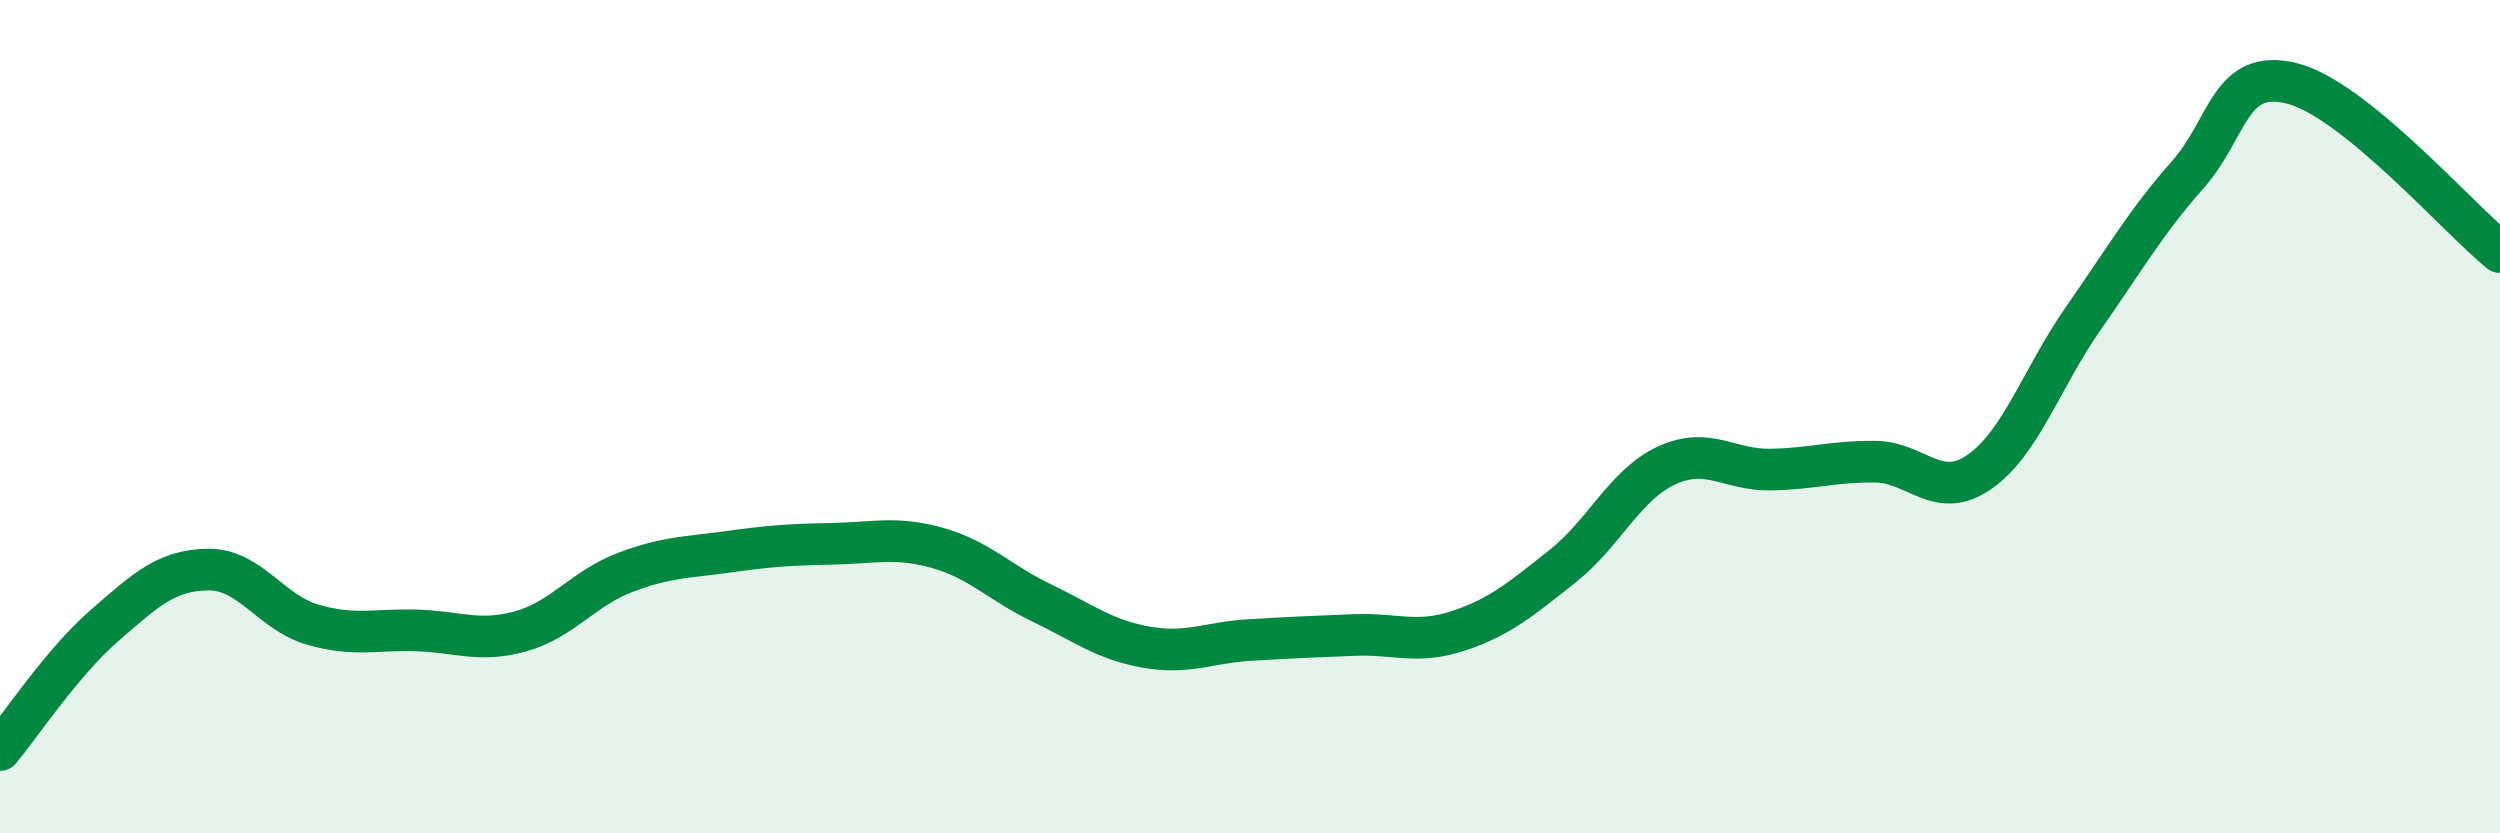
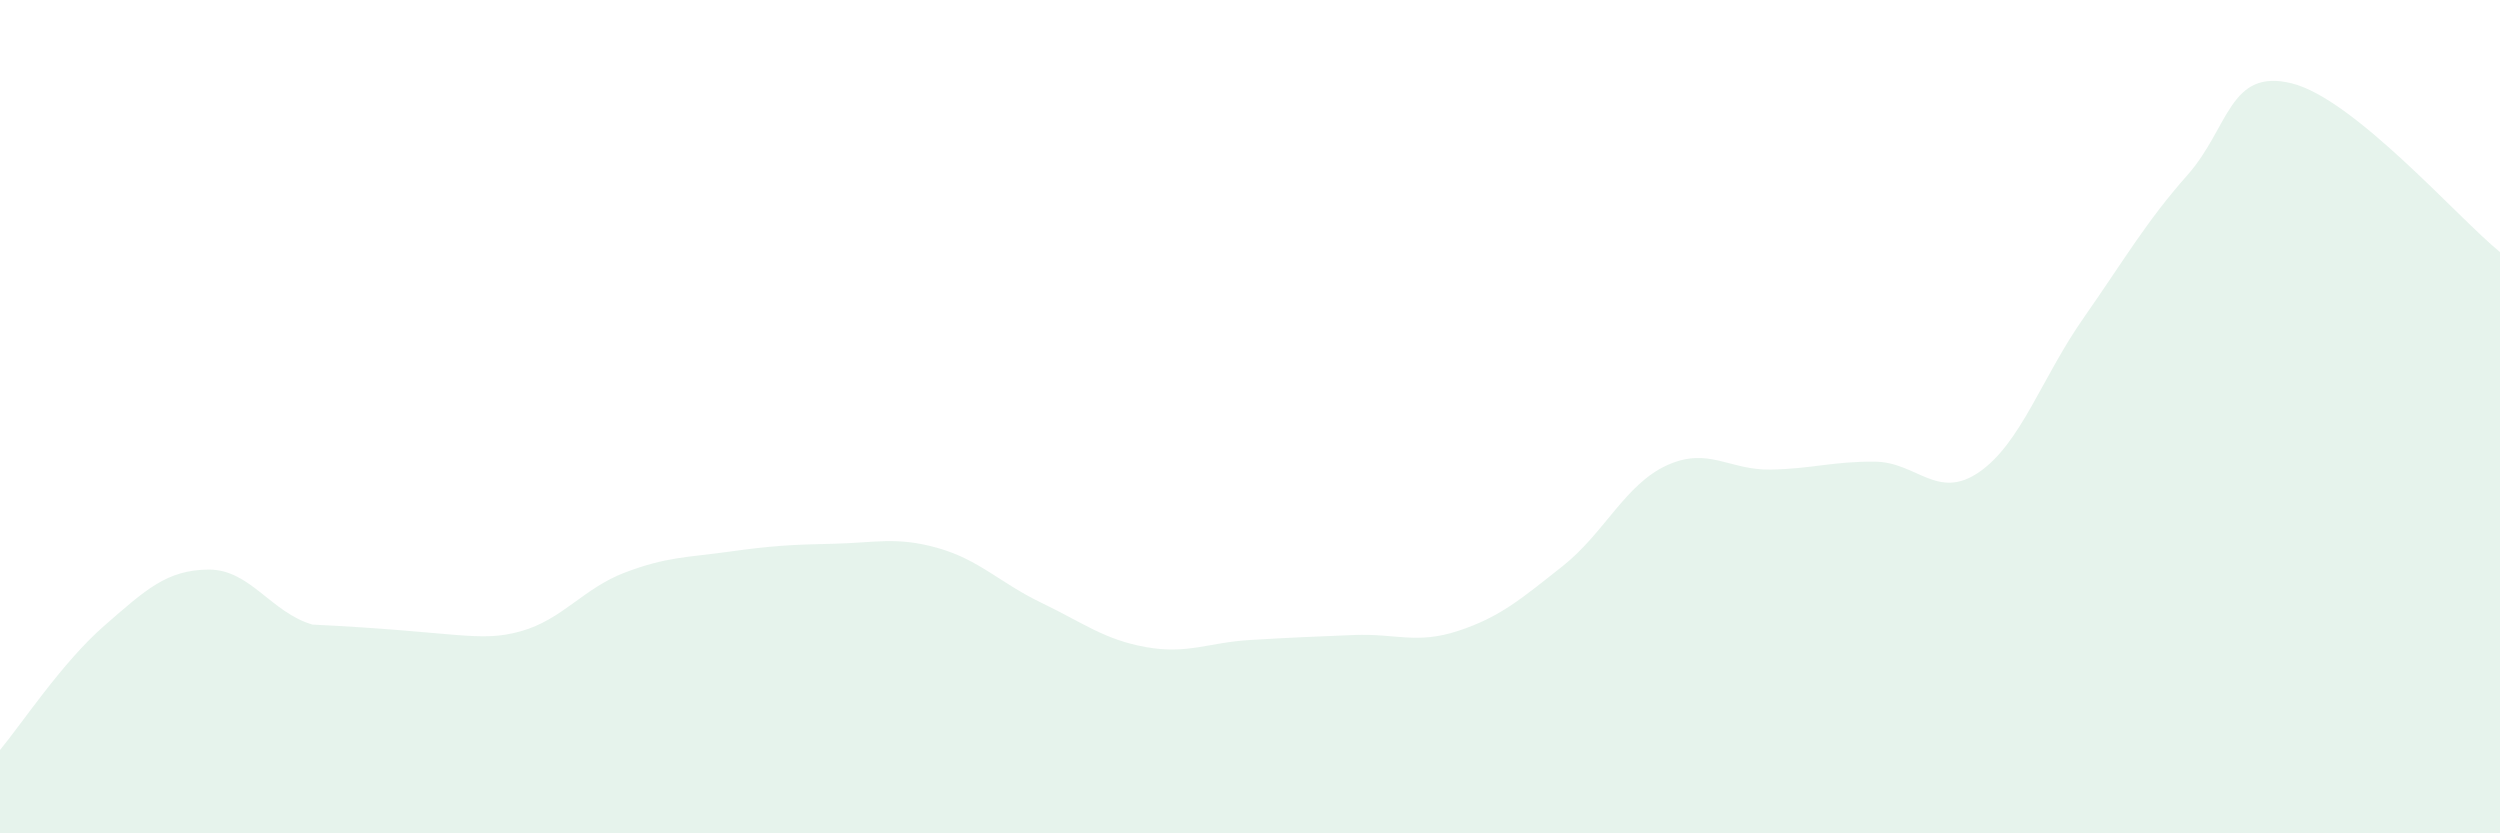
<svg xmlns="http://www.w3.org/2000/svg" width="60" height="20" viewBox="0 0 60 20">
-   <path d="M 0,18 C 0.5,17.4 1.5,15.89 2.5,15.02 C 3.5,14.15 4,13.68 5,13.67 C 6,13.66 6.5,14.7 7.5,14.99 C 8.5,15.28 9,15.1 10,15.13 C 11,15.16 11.5,15.43 12.5,15.15 C 13.5,14.87 14,14.12 15,13.74 C 16,13.36 16.5,13.38 17.5,13.24 C 18.5,13.1 19,13.07 20,13.05 C 21,13.03 21.5,12.87 22.5,13.15 C 23.5,13.43 24,13.99 25,14.47 C 26,14.95 26.5,15.35 27.5,15.53 C 28.5,15.71 29,15.42 30,15.36 C 31,15.3 31.5,15.28 32.5,15.24 C 33.5,15.2 34,15.47 35,15.14 C 36,14.81 36.5,14.38 37.5,13.59 C 38.5,12.8 39,11.63 40,11.17 C 41,10.71 41.5,11.29 42.5,11.27 C 43.5,11.25 44,11.07 45,11.08 C 46,11.09 46.5,12.02 47.5,11.33 C 48.5,10.64 49,9.07 50,7.64 C 51,6.21 51.5,5.33 52.5,4.2 C 53.5,3.07 53.5,1.63 55,2 C 56.5,2.37 59,5.24 60,6.05L60 20L0 20Z" fill="#008740" opacity="0.1" stroke-linecap="round" stroke-linejoin="round" />
-   <path d="M 0,18 C 0.5,17.4 1.5,15.89 2.5,15.02 C 3.5,14.15 4,13.68 5,13.67 C 6,13.66 6.5,14.7 7.5,14.99 C 8.5,15.28 9,15.1 10,15.13 C 11,15.16 11.5,15.43 12.5,15.15 C 13.5,14.87 14,14.12 15,13.74 C 16,13.36 16.5,13.38 17.5,13.24 C 18.5,13.1 19,13.07 20,13.05 C 21,13.03 21.5,12.87 22.5,13.15 C 23.5,13.43 24,13.99 25,14.47 C 26,14.95 26.5,15.35 27.5,15.53 C 28.5,15.71 29,15.42 30,15.36 C 31,15.3 31.5,15.28 32.5,15.24 C 33.5,15.2 34,15.47 35,15.14 C 36,14.81 36.5,14.38 37.5,13.59 C 38.5,12.8 39,11.63 40,11.17 C 41,10.71 41.5,11.29 42.5,11.27 C 43.5,11.25 44,11.07 45,11.08 C 46,11.09 46.5,12.02 47.5,11.33 C 48.5,10.64 49,9.07 50,7.64 C 51,6.21 51.5,5.33 52.5,4.2 C 53.5,3.07 53.5,1.63 55,2 C 56.5,2.37 59,5.24 60,6.05" stroke="#008740" stroke-width="1" fill="none" stroke-linecap="round" stroke-linejoin="round" />
+   <path d="M 0,18 C 0.5,17.4 1.5,15.89 2.5,15.02 C 3.5,14.15 4,13.68 5,13.67 C 6,13.66 6.5,14.7 7.5,14.99 C 11,15.16 11.5,15.43 12.5,15.15 C 13.5,14.87 14,14.12 15,13.74 C 16,13.36 16.5,13.38 17.5,13.24 C 18.5,13.1 19,13.07 20,13.05 C 21,13.03 21.5,12.87 22.5,13.15 C 23.5,13.43 24,13.99 25,14.47 C 26,14.95 26.5,15.35 27.5,15.53 C 28.5,15.71 29,15.42 30,15.36 C 31,15.3 31.5,15.28 32.5,15.24 C 33.5,15.2 34,15.47 35,15.14 C 36,14.81 36.5,14.38 37.5,13.59 C 38.5,12.8 39,11.63 40,11.17 C 41,10.71 41.5,11.29 42.5,11.27 C 43.5,11.25 44,11.07 45,11.08 C 46,11.09 46.5,12.02 47.5,11.33 C 48.5,10.64 49,9.07 50,7.64 C 51,6.21 51.5,5.33 52.5,4.2 C 53.5,3.07 53.5,1.63 55,2 C 56.5,2.37 59,5.24 60,6.05L60 20L0 20Z" fill="#008740" opacity="0.1" stroke-linecap="round" stroke-linejoin="round" />
</svg>